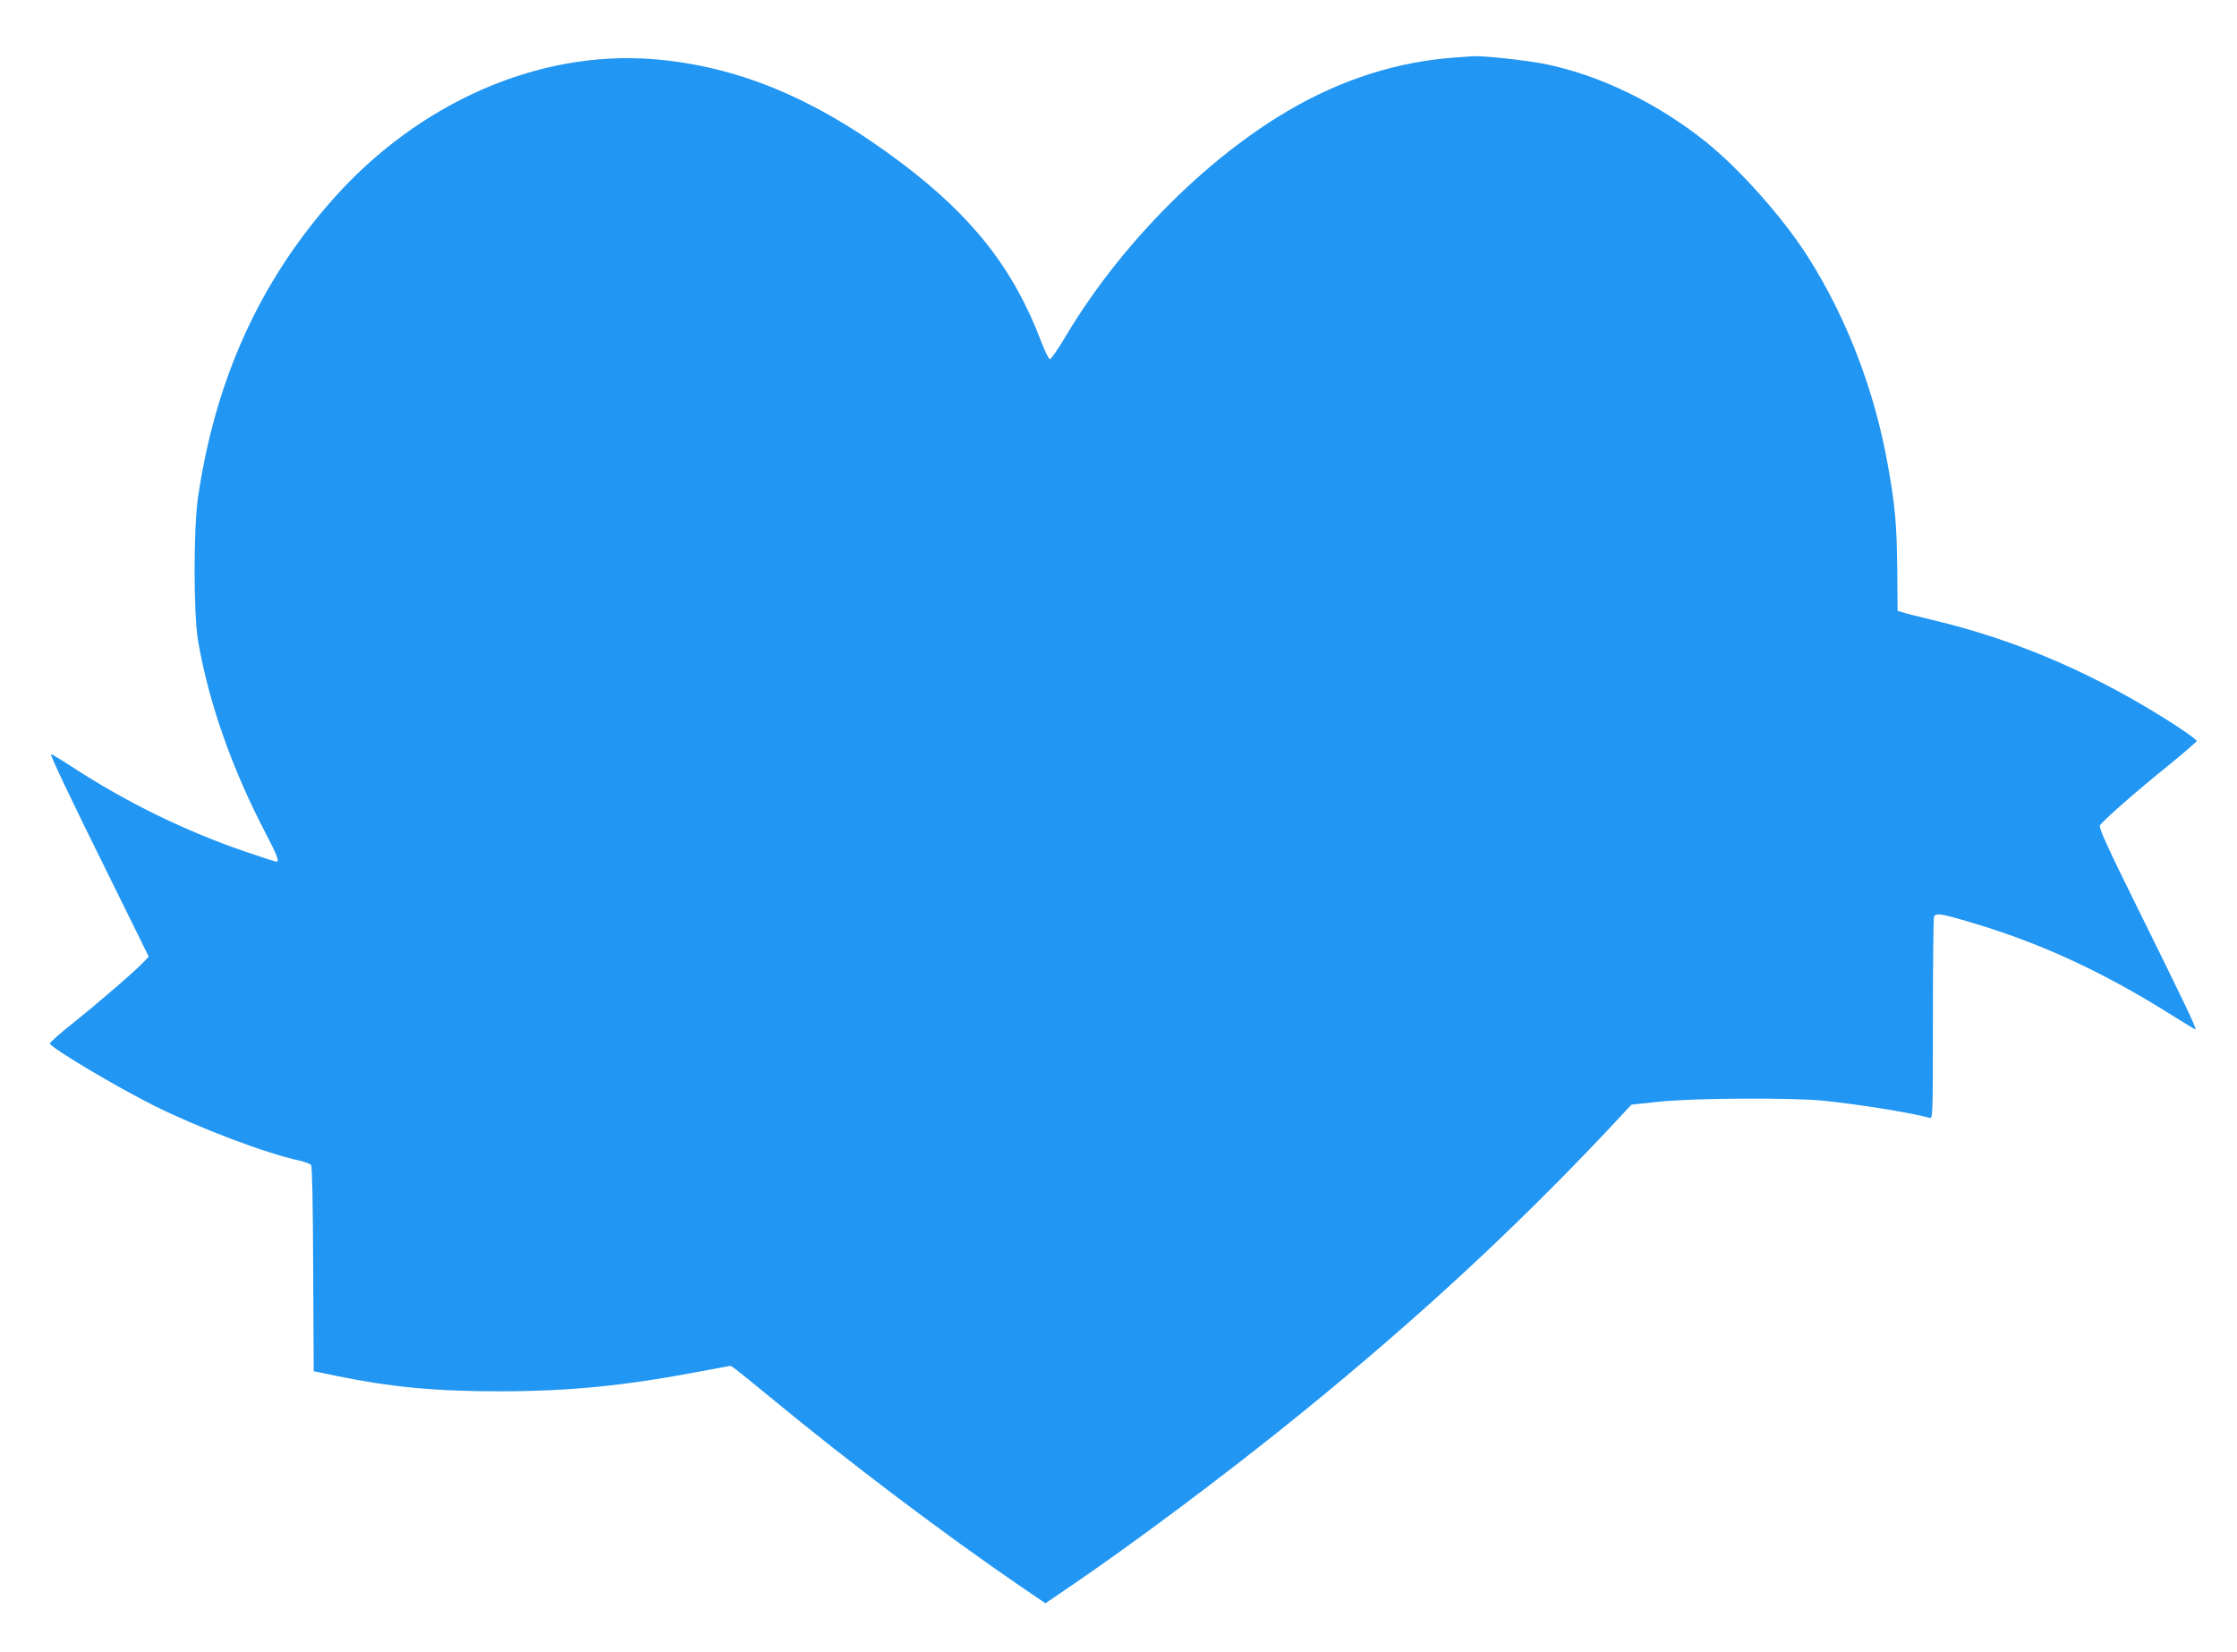
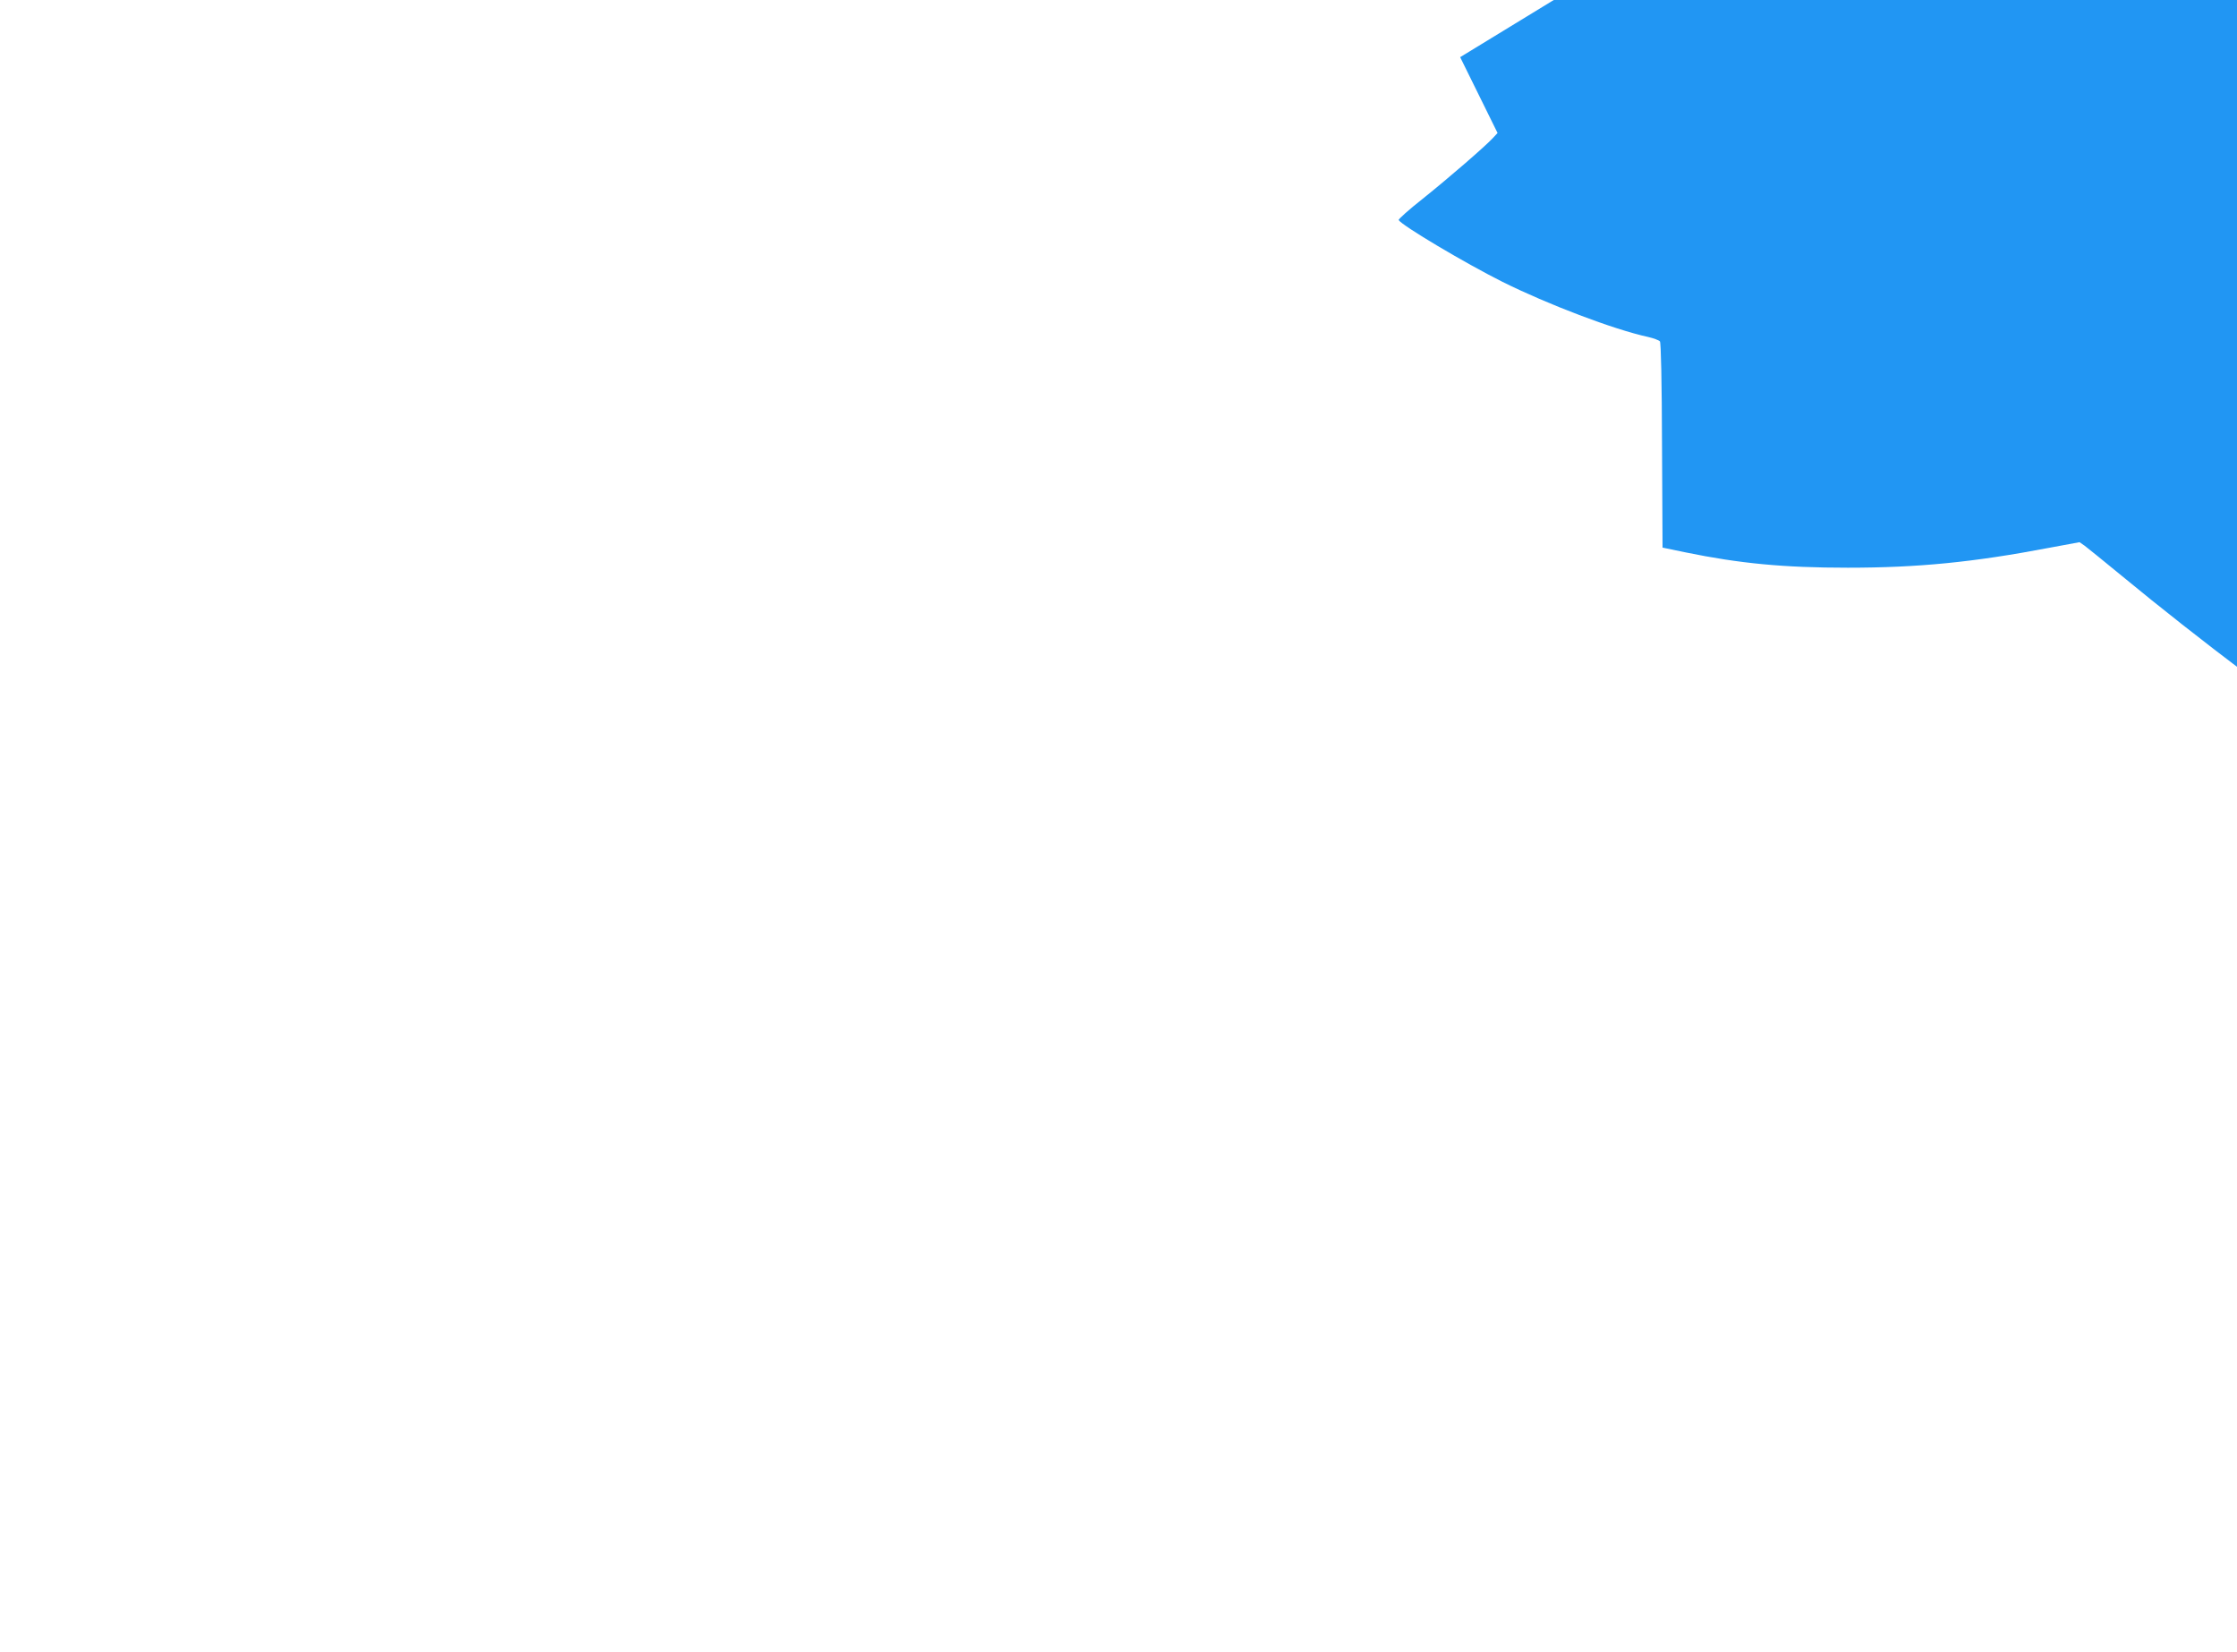
<svg xmlns="http://www.w3.org/2000/svg" version="1.0" width="1280pt" height="945pt" viewBox="0 0 1280 945" preserveAspectRatio="xMidYMid meet">
  <g transform="translate(0,945) scale(0.1,-0.1)" fill="#2196f3" stroke="none">
-     <path d="M8355 9123 c-288 -17 -565 -92 -830 -223 -527 -260 -1082 -795 -1428 -1375 -42 -71 -83 -130 -89 -130 -7 0 -29 45 -50 100 -157 415 -392 716 -803 1025 -490 369 -937 554 -1423 592 -655 50 -1338 -250 -1828 -803 -419 -473 -672 -1031 -771 -1704 -26 -176 -26 -665 0 -819 60 -352 193 -732 387 -1103 67 -128 80 -163 61 -163 -4 0 -80 24 -167 54 -348 118 -690 285 -1004 490 -63 41 -116 73 -118 71 -6 -5 111 -252 345 -724 l214 -434 -28 -30 c-49 -52 -254 -229 -400 -346 -79 -62 -140 -117 -138 -122 21 -33 378 -245 593 -353 259 -129 637 -273 835 -316 31 -7 62 -19 67 -25 6 -7 11 -233 12 -596 l3 -584 130 -27 c312 -64 563 -88 930 -88 400 0 718 31 1153 114 l173 32 29 -20 c16 -12 111 -89 212 -172 440 -363 981 -771 1416 -1069 l144 -98 111 76 c374 252 930 668 1352 1011 667 542 1226 1059 1766 1633 l124 133 160 17 c204 21 761 24 945 5 209 -22 505 -70 603 -98 16 -5 17 27 17 565 0 313 3 576 6 585 9 24 37 20 187 -24 409 -119 767 -283 1163 -531 78 -49 144 -89 147 -89 9 0 -77 180 -326 683 -185 374 -229 472 -221 485 18 28 209 196 387 339 92 75 167 140 167 144 0 5 -53 44 -117 86 -442 287 -902 488 -1383 603 -91 22 -175 43 -188 48 l-24 7 -2 240 c-3 257 -12 357 -52 584 -76 433 -236 852 -462 1206 -139 218 -386 496 -577 650 -280 225 -614 387 -930 450 -108 21 -357 48 -409 43 -12 -1 -43 -3 -71 -5z" />
+     <path d="M8355 9123 l214 -434 -28 -30 c-49 -52 -254 -229 -400 -346 -79 -62 -140 -117 -138 -122 21 -33 378 -245 593 -353 259 -129 637 -273 835 -316 31 -7 62 -19 67 -25 6 -7 11 -233 12 -596 l3 -584 130 -27 c312 -64 563 -88 930 -88 400 0 718 31 1153 114 l173 32 29 -20 c16 -12 111 -89 212 -172 440 -363 981 -771 1416 -1069 l144 -98 111 76 c374 252 930 668 1352 1011 667 542 1226 1059 1766 1633 l124 133 160 17 c204 21 761 24 945 5 209 -22 505 -70 603 -98 16 -5 17 27 17 565 0 313 3 576 6 585 9 24 37 20 187 -24 409 -119 767 -283 1163 -531 78 -49 144 -89 147 -89 9 0 -77 180 -326 683 -185 374 -229 472 -221 485 18 28 209 196 387 339 92 75 167 140 167 144 0 5 -53 44 -117 86 -442 287 -902 488 -1383 603 -91 22 -175 43 -188 48 l-24 7 -2 240 c-3 257 -12 357 -52 584 -76 433 -236 852 -462 1206 -139 218 -386 496 -577 650 -280 225 -614 387 -930 450 -108 21 -357 48 -409 43 -12 -1 -43 -3 -71 -5z" />
  </g>
</svg>